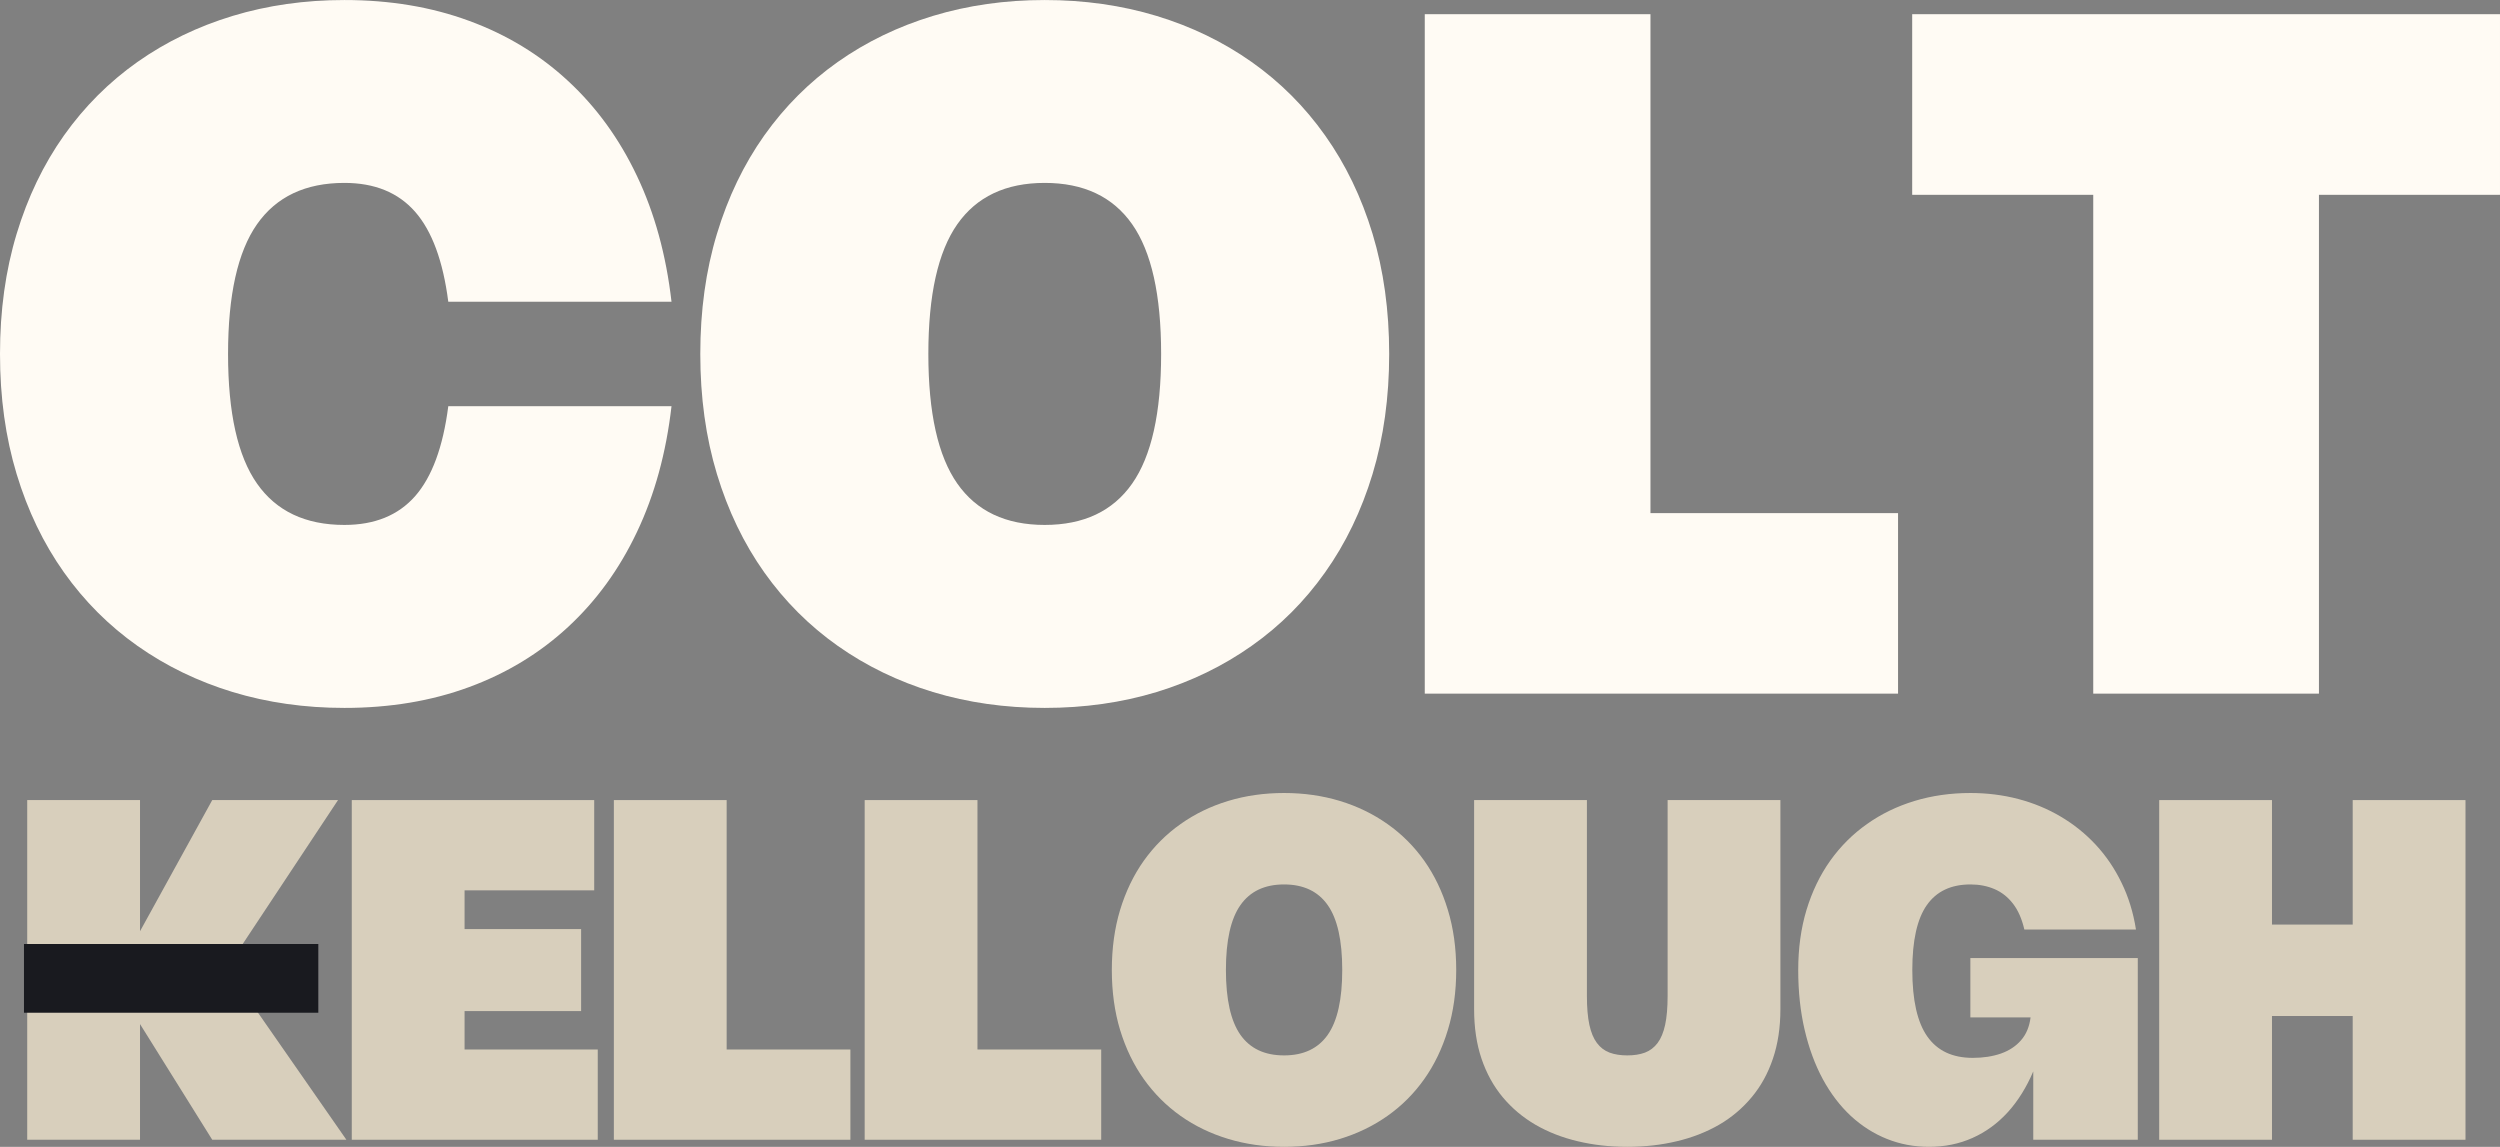
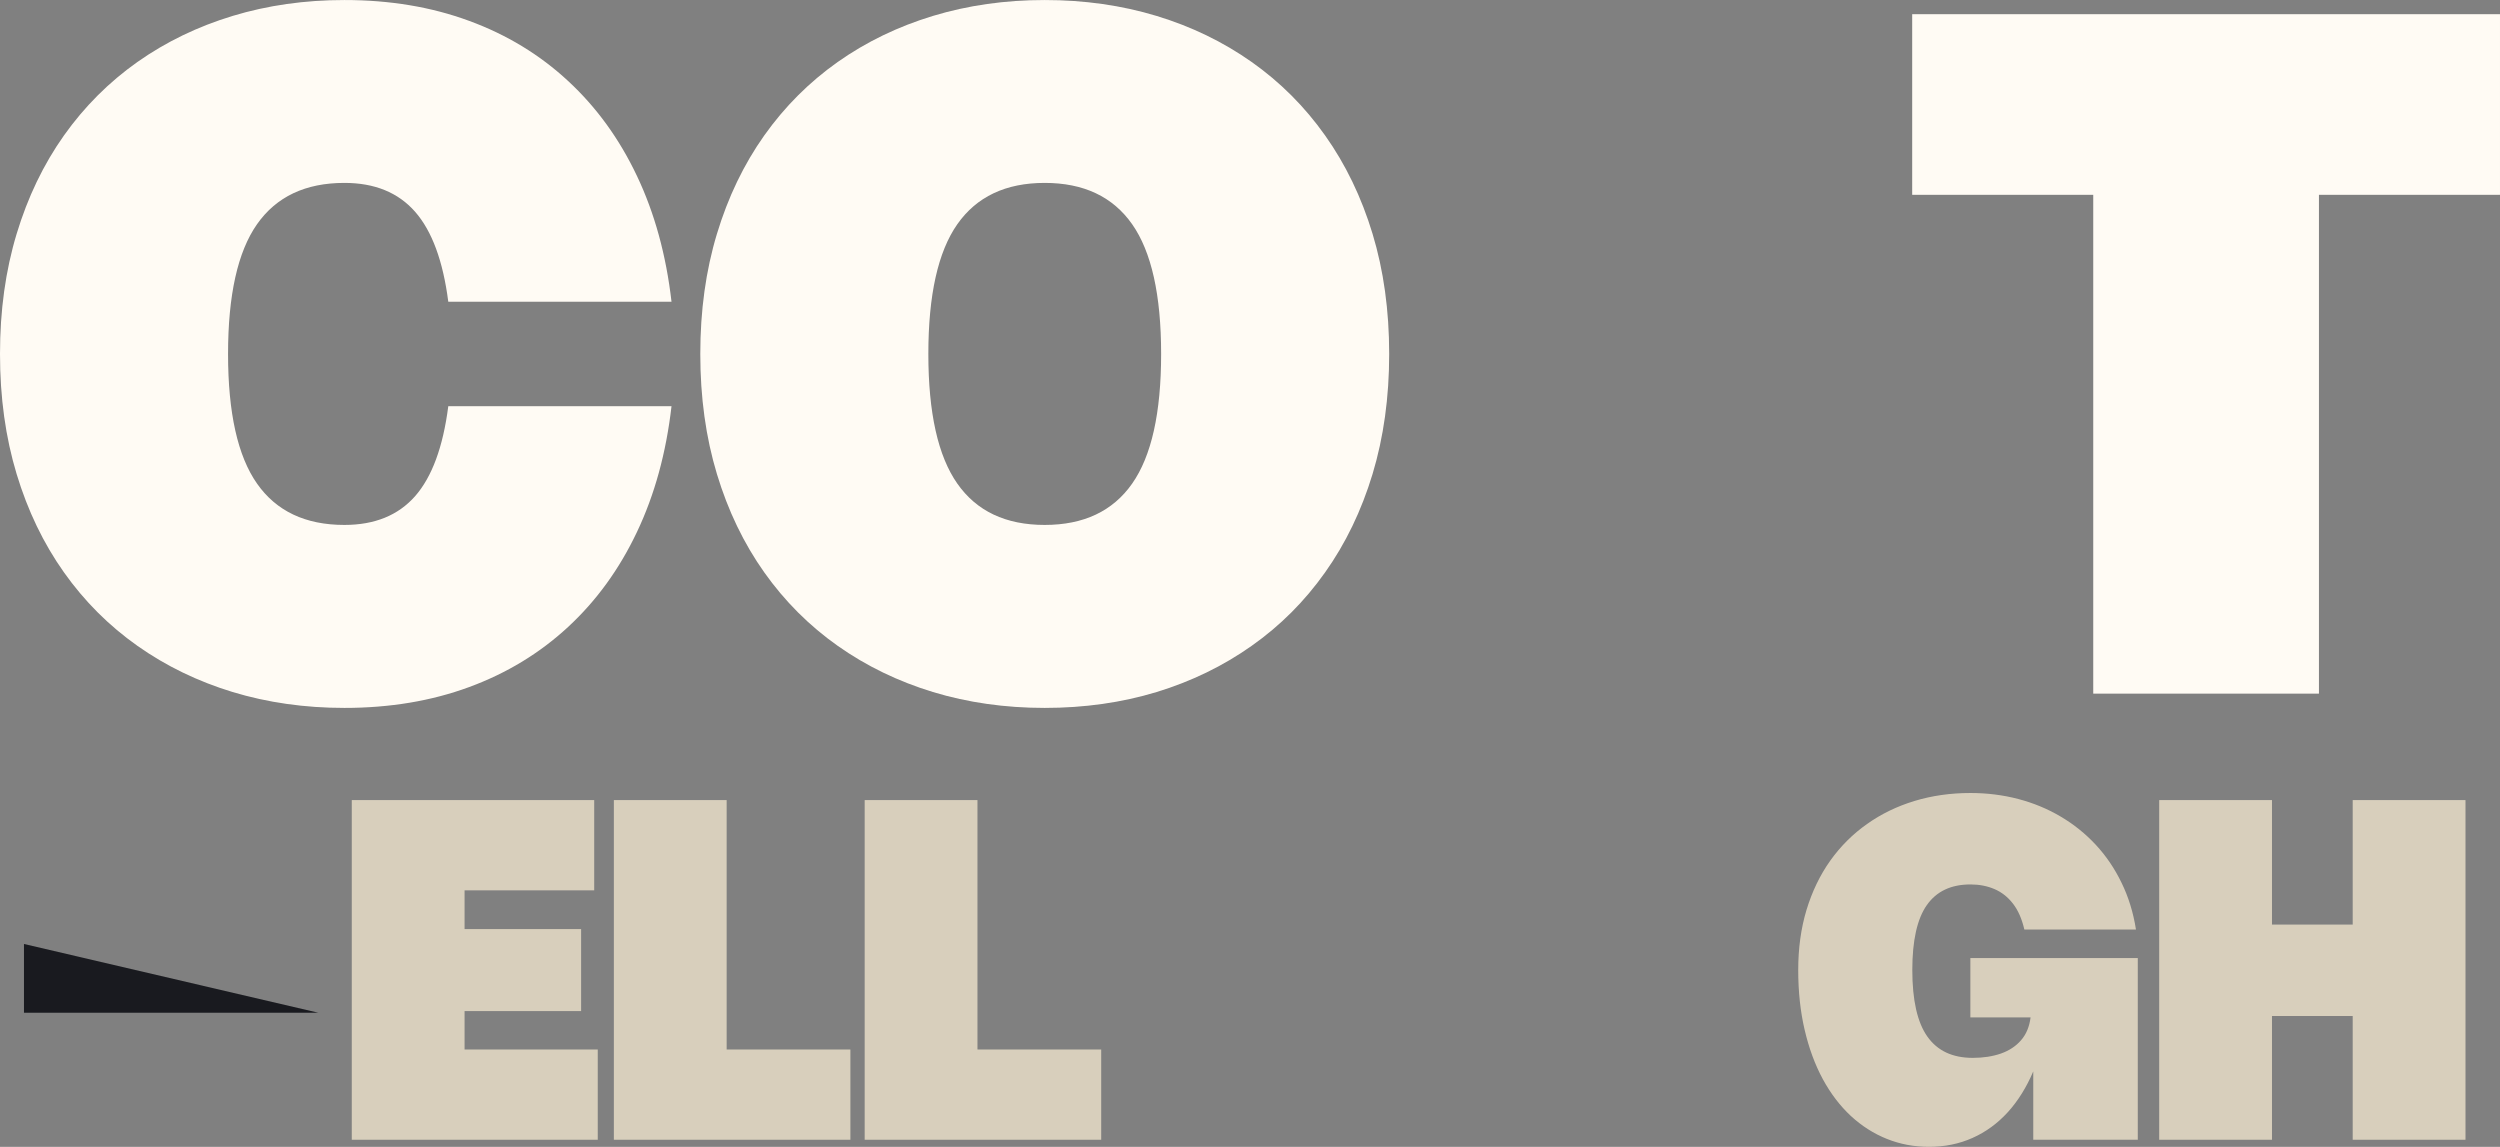
<svg xmlns="http://www.w3.org/2000/svg" zoomAndPan="magnify" preserveAspectRatio="xMidYMid meet" version="1.0" viewBox="6.03 102.24 363.98 166.97">
  <rect x="6.03" y="102.24" width="363.98" height="166.97" fill="#808080" stroke="none" />
  <defs>
    <g />
    <clipPath id="4735c25ce5">
      <path d="M 9.52 239.676 L 52.375 239.676 L 52.375 249.688 L 9.52 249.688 Z M 9.52 239.676 " clip-rule="nonzero" />
    </clipPath>
  </defs>
  <g fill="#fffbf4" fill-opacity="1">
    <g transform="translate(3.952, 203.228)">
      <g>
        <path d="M 35.281 -49.453 C 35.281 -40.879 36.688 -34.586 39.5 -30.578 C 42.312 -26.566 46.551 -24.562 52.219 -24.562 C 56.625 -24.562 60.055 -25.957 62.516 -28.75 C 64.973 -31.551 66.582 -35.914 67.344 -41.844 L 99.844 -41.844 C 99.062 -35.039 97.383 -28.938 94.812 -23.531 C 92.25 -18.125 88.906 -13.516 84.781 -9.703 C 80.664 -5.891 75.863 -2.973 70.375 -0.953 C 64.895 1.066 58.844 2.078 52.219 2.078 C 46.457 2.078 41.035 1.305 35.953 -0.234 C 30.867 -1.785 26.25 -4.023 22.094 -6.953 C 17.945 -9.879 14.379 -13.445 11.391 -17.656 C 8.41 -21.863 6.113 -26.633 4.5 -31.969 C 2.883 -37.312 2.078 -43.141 2.078 -49.453 C 2.078 -55.773 2.883 -61.602 4.5 -66.938 C 6.113 -72.281 8.41 -77.055 11.391 -81.266 C 14.379 -85.473 17.945 -89.039 22.094 -91.969 C 26.25 -94.895 30.867 -97.129 35.953 -98.672 C 41.035 -100.211 46.457 -100.984 52.219 -100.984 C 58.844 -100.984 64.895 -99.973 70.375 -97.953 C 75.863 -95.941 80.664 -93.023 84.781 -89.203 C 88.906 -85.391 92.25 -80.781 94.812 -75.375 C 97.383 -69.969 99.062 -63.863 99.844 -57.062 L 67.344 -57.062 C 66.582 -62.988 64.973 -67.352 62.516 -70.156 C 60.055 -72.957 56.625 -74.359 52.219 -74.359 C 46.551 -74.359 42.312 -72.352 39.5 -68.344 C 36.688 -64.332 35.281 -58.035 35.281 -49.453 Z M 35.281 -49.453 " />
      </g>
    </g>
  </g>
  <g fill="#fffbf4" fill-opacity="1">
    <g transform="translate(105.909, 203.228)">
      <g>
        <path d="M 2.078 -49.453 C 2.078 -55.773 2.883 -61.602 4.5 -66.938 C 6.113 -72.281 8.41 -77.055 11.391 -81.266 C 14.379 -85.473 17.945 -89.039 22.094 -91.969 C 26.25 -94.895 30.867 -97.129 35.953 -98.672 C 41.035 -100.211 46.457 -100.984 52.219 -100.984 C 57.988 -100.984 63.414 -100.211 68.5 -98.672 C 73.582 -97.129 78.195 -94.895 82.344 -91.969 C 86.5 -89.039 90.066 -85.473 93.047 -81.266 C 96.035 -77.055 98.336 -72.285 99.953 -66.953 C 101.566 -61.629 102.375 -55.797 102.375 -49.453 C 102.375 -43.141 101.566 -37.312 99.953 -31.969 C 98.336 -26.633 96.035 -21.863 93.047 -17.656 C 90.066 -13.445 86.5 -9.879 82.344 -6.953 C 78.195 -4.023 73.586 -1.785 68.516 -0.234 C 63.441 1.305 58.008 2.078 52.219 2.078 C 46.457 2.078 41.035 1.305 35.953 -0.234 C 30.867 -1.785 26.25 -4.023 22.094 -6.953 C 17.945 -9.879 14.379 -13.445 11.391 -17.656 C 8.41 -21.863 6.113 -26.633 4.5 -31.969 C 2.883 -37.312 2.078 -43.141 2.078 -49.453 Z M 35.281 -49.453 C 35.281 -40.879 36.688 -34.586 39.5 -30.578 C 42.312 -26.566 46.551 -24.562 52.219 -24.562 C 57.895 -24.562 62.141 -26.566 64.953 -30.578 C 67.766 -34.586 69.172 -40.879 69.172 -49.453 C 69.172 -58.035 67.766 -64.332 64.953 -68.344 C 62.141 -72.352 57.895 -74.359 52.219 -74.359 C 46.551 -74.359 42.312 -72.352 39.5 -68.344 C 36.688 -64.332 35.281 -58.035 35.281 -49.453 Z M 35.281 -49.453 " />
      </g>
    </g>
  </g>
  <g fill="#fffbf4" fill-opacity="1">
    <g transform="translate(210.355, 203.228)">
      <g>
-         <path d="M 3.109 -98.922 L 35.969 -98.922 L 35.969 -26.281 L 72.016 -26.281 L 72.016 0 L 3.109 0 Z M 3.109 -98.922 " />
-       </g>
+         </g>
    </g>
  </g>
  <g fill="#fffbf4" fill-opacity="1">
    <g transform="translate(283.399, 203.228)">
      <g>
        <path d="M 86.609 -98.922 L 86.609 -72.625 L 60.25 -72.625 L 60.25 0 L 27.391 0 L 27.391 -72.625 L 1.031 -72.625 L 1.031 -98.922 Z M 86.609 -98.922 " />
      </g>
    </g>
  </g>
  <g fill="#d8cfbc" fill-opacity="1">
    <g transform="translate(8.431, 268.179)">
      <g>
-         <path d="M 46.812 -49.453 L 30.625 -25.016 L 48.031 0 L 28.5 0 L 17.984 -16.844 L 17.984 0 L 1.562 0 L 1.562 -49.453 L 17.984 -49.453 L 17.984 -30.359 L 28.5 -49.453 Z M 46.812 -49.453 " />
-       </g>
+         </g>
    </g>
  </g>
  <g fill="#d8cfbc" fill-opacity="1">
    <g transform="translate(55.683, 268.179)">
      <g>
        <path d="M 1.562 -49.453 L 36.859 -49.453 L 36.859 -36.312 L 17.984 -36.312 L 17.984 -30.672 L 34.953 -30.672 L 34.953 -18.734 L 17.984 -18.734 L 17.984 -13.141 L 37.375 -13.141 L 37.375 0 L 1.562 0 Z M 1.562 -49.453 " />
      </g>
    </g>
  </g>
  <g fill="#d8cfbc" fill-opacity="1">
    <g transform="translate(93.841, 268.179)">
      <g>
        <path d="M 1.562 -49.453 L 17.984 -49.453 L 17.984 -13.141 L 36 -13.141 L 36 0 L 1.562 0 Z M 1.562 -49.453 " />
      </g>
    </g>
  </g>
  <g fill="#d8cfbc" fill-opacity="1">
    <g transform="translate(130.357, 268.179)">
      <g>
        <path d="M 1.562 -49.453 L 17.984 -49.453 L 17.984 -13.141 L 36 -13.141 L 36 0 L 1.562 0 Z M 1.562 -49.453 " />
      </g>
    </g>
  </g>
  <g fill="#d8cfbc" fill-opacity="1">
    <g transform="translate(166.872, 268.179)">
      <g>
-         <path d="M 1.031 -24.719 C 1.031 -27.875 1.43 -30.785 2.234 -33.453 C 3.047 -36.129 4.195 -38.52 5.688 -40.625 C 7.188 -42.727 8.973 -44.508 11.047 -45.969 C 13.117 -47.438 15.426 -48.555 17.969 -49.328 C 20.508 -50.098 23.223 -50.484 26.109 -50.484 C 28.984 -50.484 31.691 -50.098 34.234 -49.328 C 36.773 -48.555 39.082 -47.438 41.156 -45.969 C 43.238 -44.508 45.023 -42.727 46.516 -40.625 C 48.004 -38.52 49.148 -36.133 49.953 -33.469 C 50.766 -30.812 51.172 -27.895 51.172 -24.719 C 51.172 -21.562 50.766 -18.648 49.953 -15.984 C 49.148 -13.316 48.004 -10.93 46.516 -8.828 C 45.023 -6.723 43.238 -4.938 41.156 -3.469 C 39.082 -2.008 36.781 -0.895 34.25 -0.125 C 31.719 0.645 29.004 1.031 26.109 1.031 C 23.223 1.031 20.508 0.645 17.969 -0.125 C 15.426 -0.895 13.117 -2.008 11.047 -3.469 C 8.973 -4.938 7.188 -6.723 5.688 -8.828 C 4.195 -10.93 3.047 -13.316 2.234 -15.984 C 1.43 -18.648 1.031 -21.562 1.031 -24.719 Z M 17.641 -24.719 C 17.641 -20.438 18.344 -17.289 19.75 -15.281 C 21.156 -13.281 23.273 -12.281 26.109 -12.281 C 28.941 -12.281 31.062 -13.281 32.469 -15.281 C 33.875 -17.289 34.578 -20.438 34.578 -24.719 C 34.578 -29.008 33.875 -32.156 32.469 -34.156 C 31.062 -36.164 28.941 -37.172 26.109 -37.172 C 23.273 -37.172 21.156 -36.164 19.75 -34.156 C 18.344 -32.156 17.641 -29.008 17.641 -24.719 Z M 17.641 -24.719 " />
-       </g>
+         </g>
    </g>
  </g>
  <g fill="#d8cfbc" fill-opacity="1">
    <g transform="translate(219.087, 268.179)">
      <g>
-         <path d="M 1.562 -19.016 L 1.562 -49.453 L 17.984 -49.453 L 17.984 -20.922 C 17.984 -19.242 18.102 -17.848 18.344 -16.734 C 18.582 -15.629 18.945 -14.75 19.438 -14.094 C 19.926 -13.438 20.539 -12.969 21.281 -12.688 C 22.02 -12.414 22.879 -12.281 23.859 -12.281 C 24.848 -12.281 25.707 -12.414 26.438 -12.688 C 27.176 -12.969 27.789 -13.438 28.281 -14.094 C 28.77 -14.75 29.133 -15.629 29.375 -16.734 C 29.613 -17.848 29.734 -19.242 29.734 -20.922 L 29.734 -49.453 L 46.156 -49.453 L 46.156 -19.016 C 46.156 -16.336 45.789 -13.93 45.062 -11.797 C 44.344 -9.66 43.312 -7.789 41.969 -6.188 C 40.633 -4.582 39.047 -3.242 37.203 -2.172 C 35.359 -1.109 33.312 -0.312 31.062 0.219 C 28.812 0.758 26.41 1.031 23.859 1.031 C 21.305 1.031 18.906 0.758 16.656 0.219 C 14.406 -0.312 12.359 -1.109 10.516 -2.172 C 8.672 -3.242 7.078 -4.582 5.734 -6.188 C 4.398 -7.789 3.367 -9.66 2.641 -11.797 C 1.922 -13.93 1.562 -16.336 1.562 -19.016 Z M 1.562 -19.016 " />
-       </g>
+         </g>
    </g>
  </g>
  <g fill="#d8cfbc" fill-opacity="1">
    <g transform="translate(266.806, 268.179)">
      <g>
        <path d="M 17.641 -24.719 C 17.641 -20.332 18.367 -17.102 19.828 -15.031 C 21.285 -12.957 23.488 -11.922 26.438 -11.922 C 27.957 -11.922 29.32 -12.129 30.531 -12.547 C 31.738 -12.973 32.719 -13.617 33.469 -14.484 C 34.227 -15.348 34.691 -16.457 34.859 -17.812 L 26.094 -17.812 L 26.094 -26.453 L 50.469 -26.453 L 50.469 0 L 35.25 0 L 35.25 -9.953 C 34.27 -7.641 33.035 -5.66 31.547 -4.016 C 30.055 -2.379 28.344 -1.129 26.406 -0.266 C 24.477 0.598 22.363 1.031 20.062 1.031 C 17.906 1.031 15.863 0.645 13.938 -0.125 C 12.02 -0.895 10.27 -2.008 8.688 -3.469 C 7.113 -4.938 5.754 -6.723 4.609 -8.828 C 3.473 -10.93 2.594 -13.316 1.969 -15.984 C 1.344 -18.648 1.031 -21.562 1.031 -24.719 C 1.031 -27.875 1.43 -30.785 2.234 -33.453 C 3.047 -36.129 4.195 -38.52 5.688 -40.625 C 7.188 -42.727 8.973 -44.508 11.047 -45.969 C 13.117 -47.438 15.426 -48.555 17.969 -49.328 C 20.508 -50.098 23.223 -50.484 26.109 -50.484 C 28.535 -50.484 30.859 -50.191 33.078 -49.609 C 35.297 -49.023 37.352 -48.172 39.25 -47.047 C 41.156 -45.922 42.859 -44.551 44.359 -42.938 C 45.859 -41.32 47.109 -39.477 48.109 -37.406 C 49.117 -35.344 49.816 -33.078 50.203 -30.609 L 33.953 -30.609 C 33.598 -32.148 33.047 -33.406 32.297 -34.375 C 31.547 -35.344 30.645 -36.051 29.594 -36.5 C 28.551 -36.945 27.391 -37.172 26.109 -37.172 C 23.273 -37.172 21.156 -36.164 19.75 -34.156 C 18.344 -32.156 17.641 -29.008 17.641 -24.719 Z M 17.641 -24.719 " />
      </g>
    </g>
  </g>
  <g fill="#d8cfbc" fill-opacity="1">
    <g transform="translate(318.83, 268.179)">
      <g>
        <path d="M 46.156 -49.453 L 46.156 0 L 29.734 0 L 29.734 -18.016 L 17.984 -18.016 L 17.984 0 L 1.562 0 L 1.562 -49.453 L 17.984 -49.453 L 17.984 -31.328 L 29.734 -31.328 L 29.734 -49.453 Z M 46.156 -49.453 " />
      </g>
    </g>
  </g>
  <g clip-path="url(#4735c25ce5)">
-     <path fill="#191a1f" d="M 9.52 239.676 L 52.379 239.676 L 52.379 249.688 L 9.52 249.688 Z M 9.52 239.676 " fill-opacity="1" fill-rule="nonzero" />
+     <path fill="#191a1f" d="M 9.52 239.676 L 52.379 249.688 L 9.52 249.688 Z M 9.52 239.676 " fill-opacity="1" fill-rule="nonzero" />
  </g>
</svg>